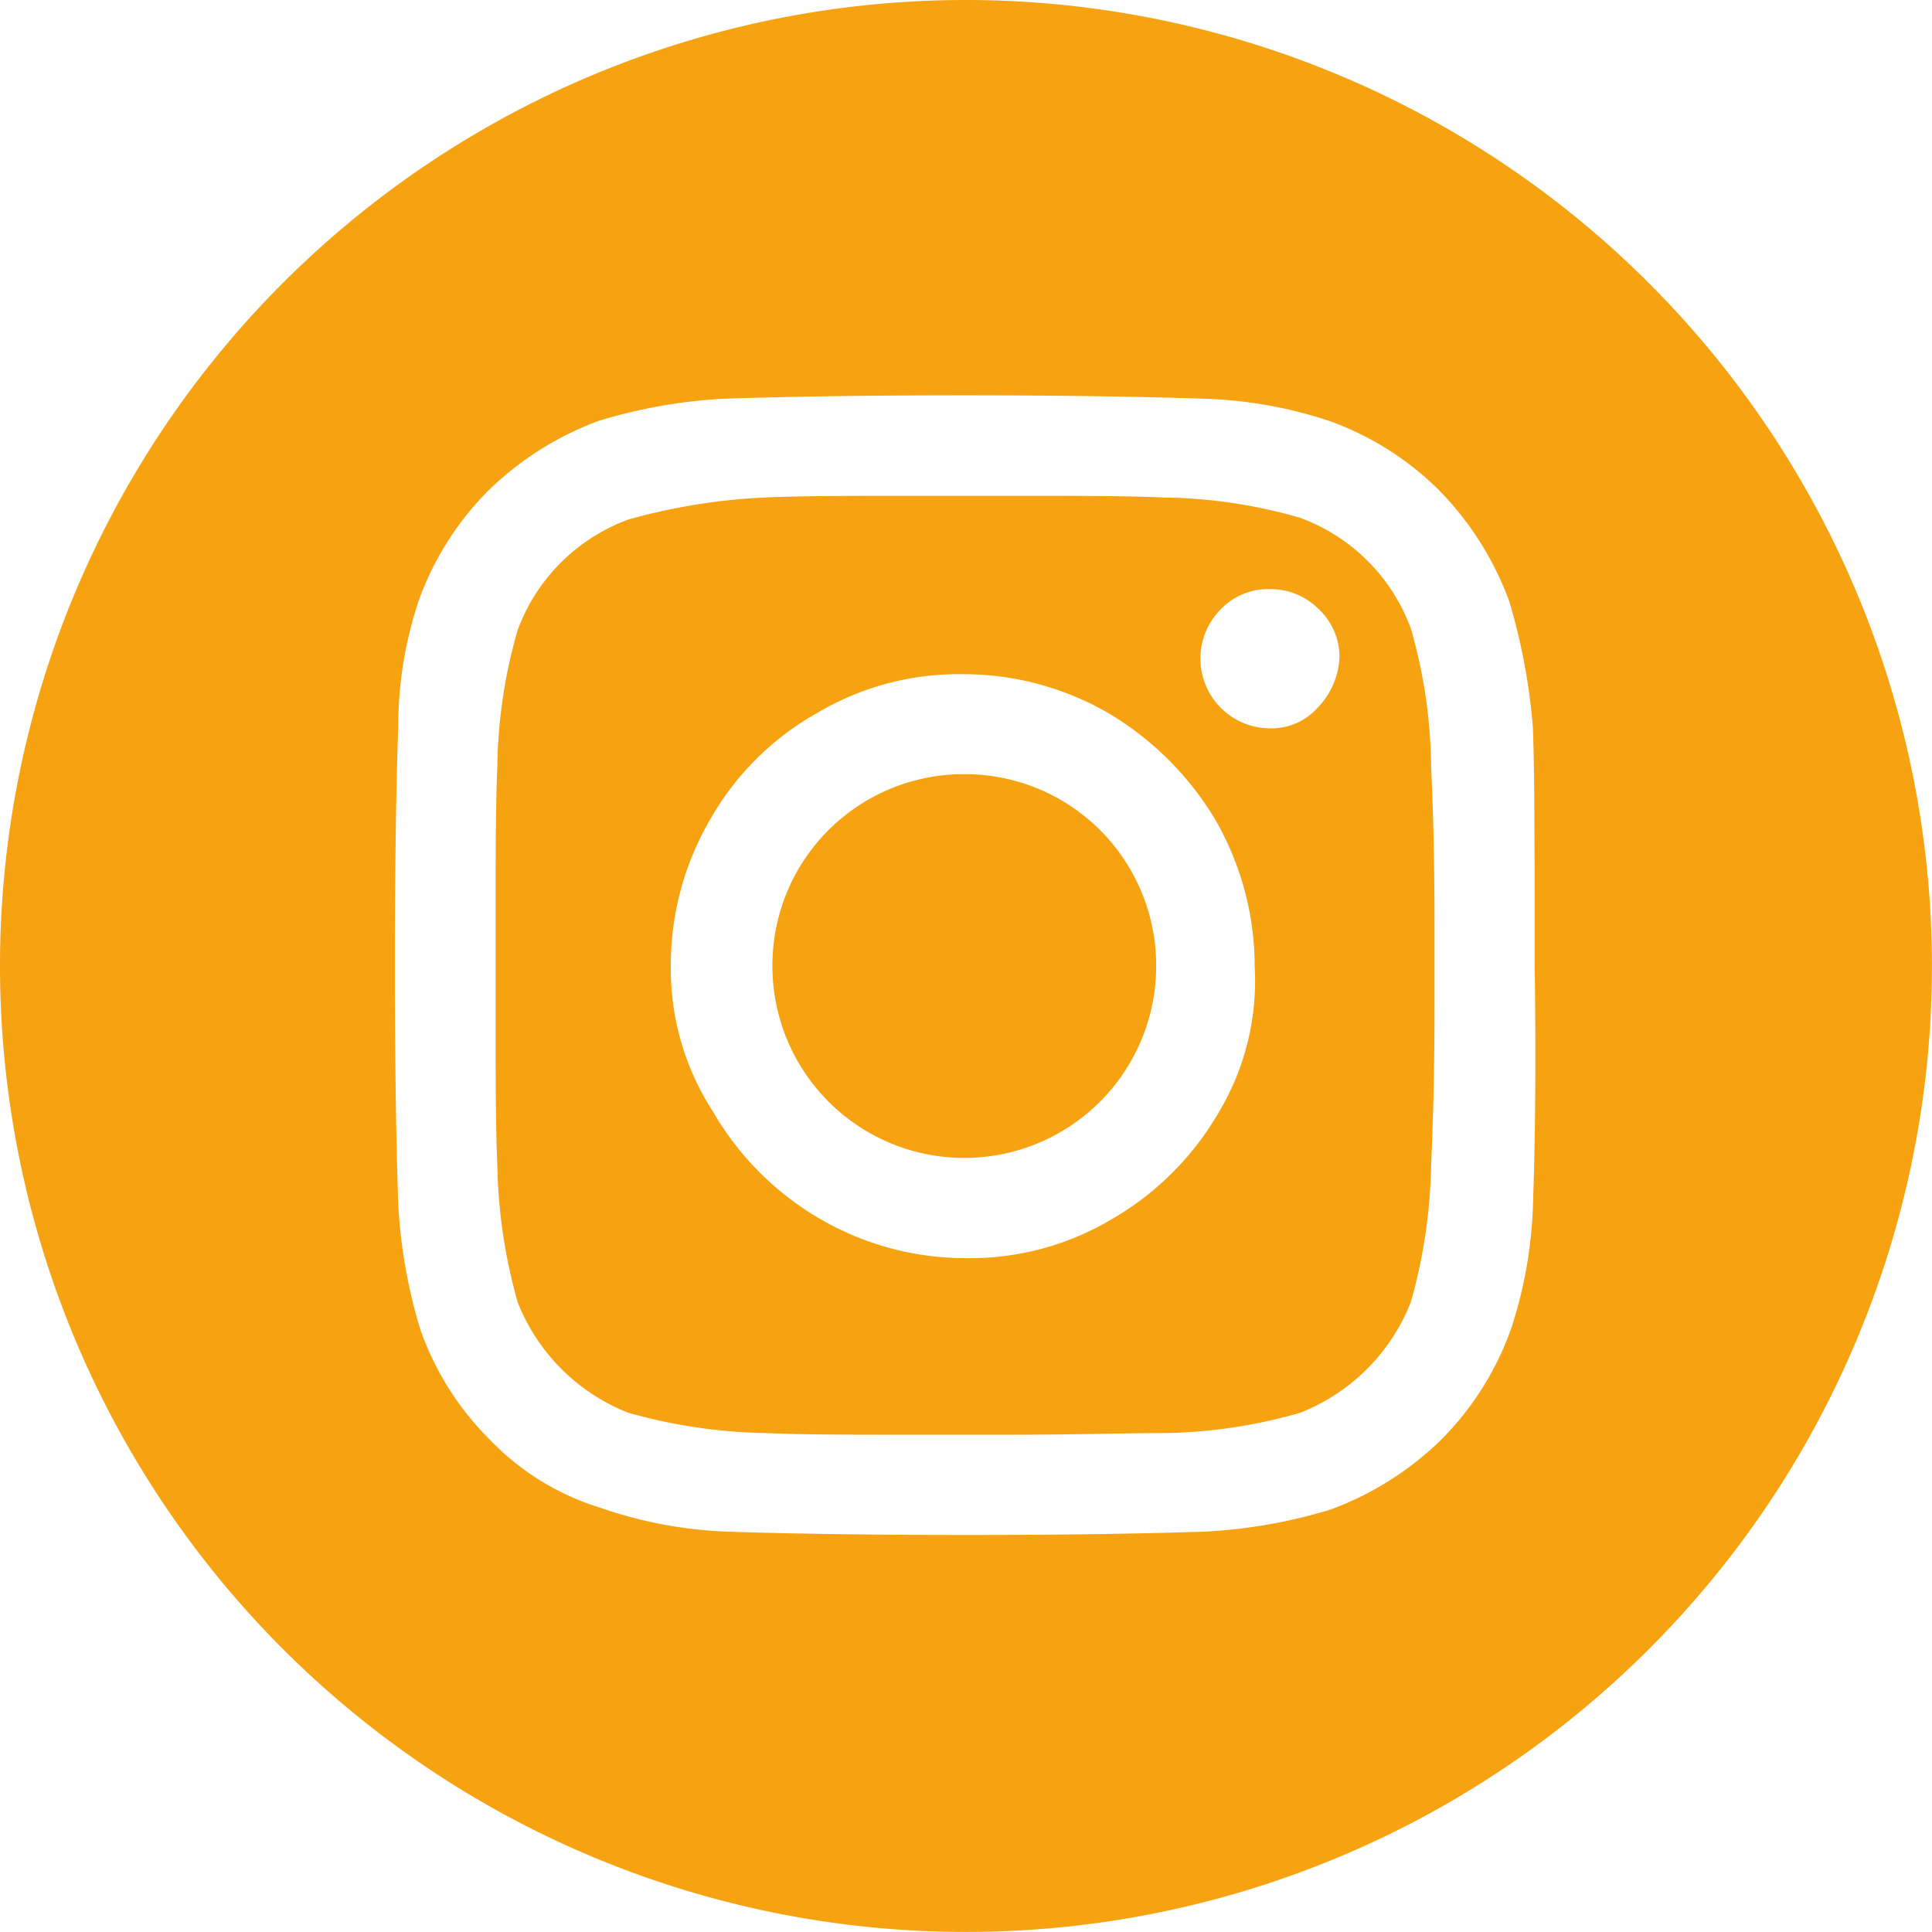
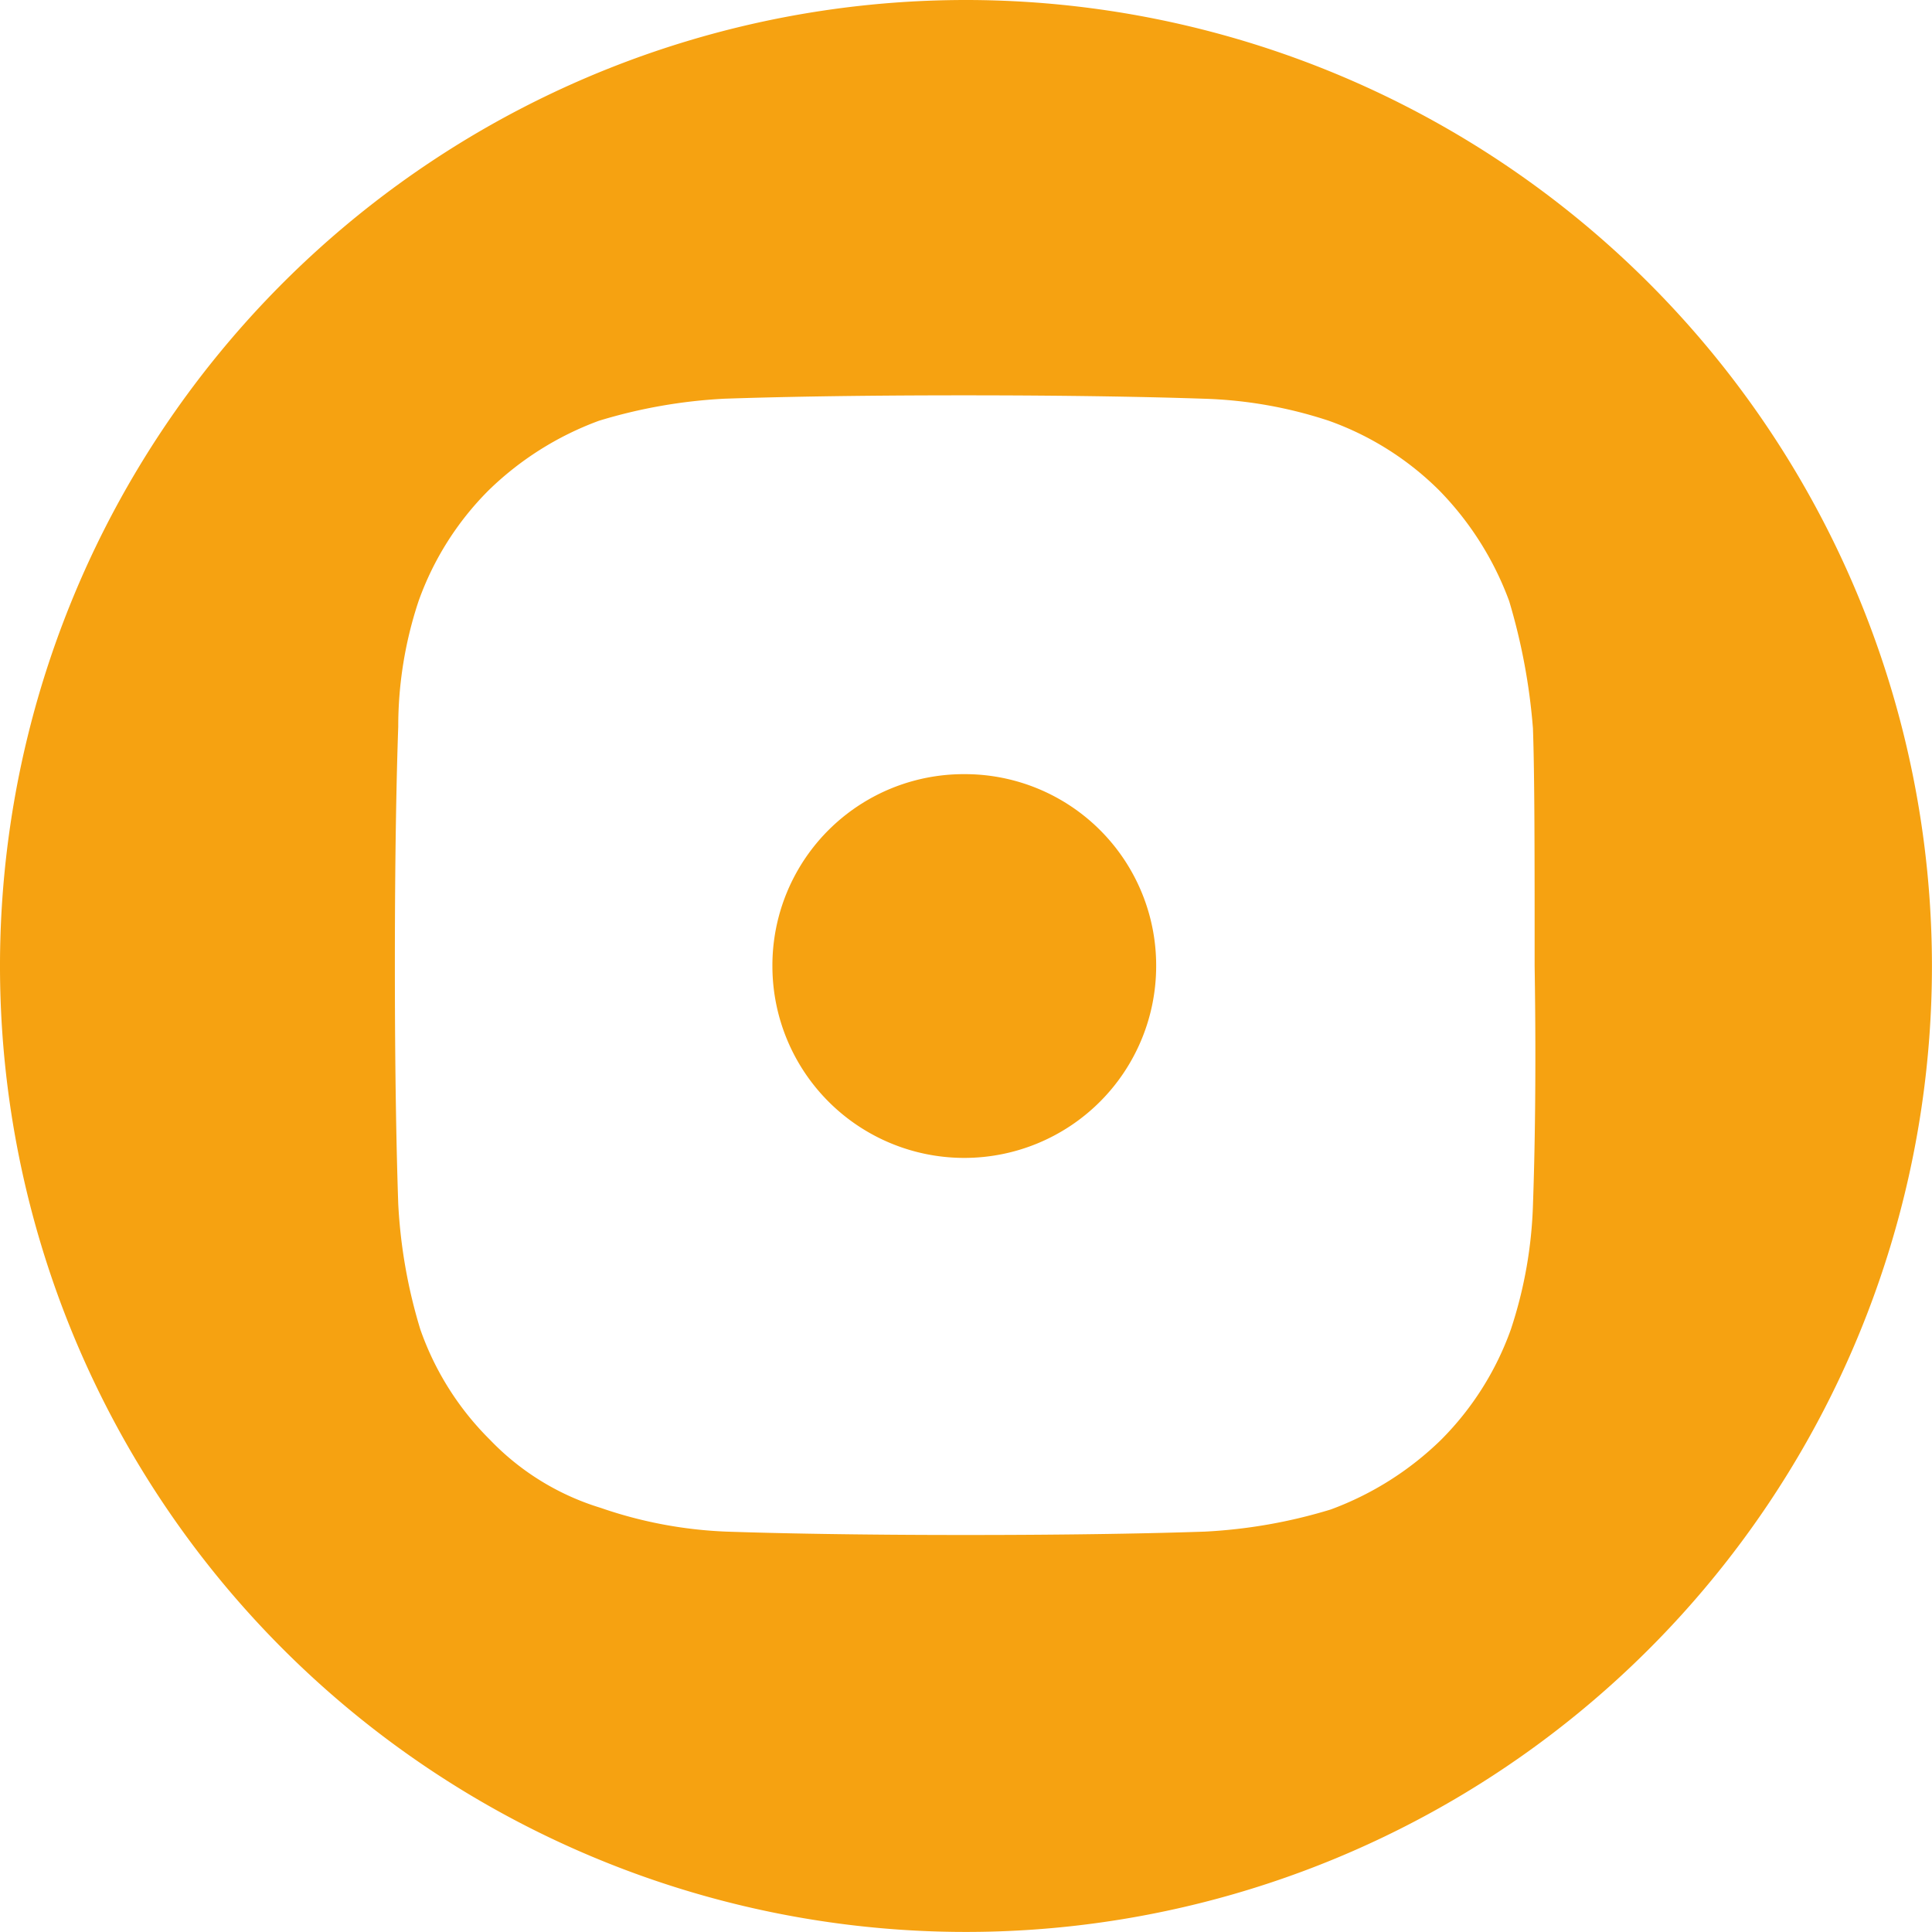
<svg xmlns="http://www.w3.org/2000/svg" width="33.227" height="33.226" viewBox="0 0 33.227 33.226">
  <defs>
    <style>.a{fill:#f6a211;}</style>
  </defs>
  <g transform="translate(0)">
    <path class="a" d="M22.349,4.56a3.29,3.29,0,0,0-3.3,3.3,3.3,3.3,0,1,0,6.6,0,3.29,3.29,0,0,0-3.3-3.3Z" transform="translate(-5.765 8.754)" />
-     <path class="a" d="M33.157,5.2a3.208,3.208,0,0,0-1.9-1.9,8.788,8.788,0,0,0-2.365-.35c-.642-.029-1.547-.029-2.715-.029h-1.4c-1.168,0-2.073,0-2.715.029a10.387,10.387,0,0,0-2.365.38,3.208,3.208,0,0,0-1.9,1.9,8.788,8.788,0,0,0-.35,2.365c-.029.642-.029,1.547-.029,2.715v1.4c0,1.168,0,2.073.029,2.715a9.221,9.221,0,0,0,.35,2.365,3.37,3.37,0,0,0,1.9,1.9,9.221,9.221,0,0,0,2.365.35c.642.029,1.547.029,2.715.029h1.4c1.2,0,2.1-.029,2.715-.029a8.788,8.788,0,0,0,2.365-.35,3.37,3.37,0,0,0,1.9-1.9,9.221,9.221,0,0,0,.35-2.365c.029-.642.058-1.547.058-2.715v-1.4c0-1.2-.029-2.1-.058-2.715A8.845,8.845,0,0,0,33.157,5.2Zm-3.3,8.321a5.051,5.051,0,0,1-1.839,1.839,4.767,4.767,0,0,1-2.511.672A4.973,4.973,0,0,1,23,15.358a5.051,5.051,0,0,1-1.839-1.839,4.5,4.5,0,0,1-.73-2.511A4.973,4.973,0,0,1,21.1,8.5a4.839,4.839,0,0,1,1.839-1.839,4.767,4.767,0,0,1,2.511-.672,4.973,4.973,0,0,1,2.511.672A5.284,5.284,0,0,1,29.8,8.5a5.053,5.053,0,0,1,.672,2.511A4.406,4.406,0,0,1,29.858,13.519ZM31.551,6.57a1.06,1.06,0,0,1-.818.35,1.2,1.2,0,0,1-.847-2.044,1.123,1.123,0,0,1,.847-.35,1.169,1.169,0,0,1,.847.35,1.123,1.123,0,0,1,.35.847A1.333,1.333,0,0,1,31.551,6.57Z" transform="translate(-8.894 5.606)" />
    <path class="a" d="M31.113,0A16.613,16.613,0,1,0,47.726,16.613,16.622,16.622,0,0,0,31.113,0Zm9.752,20.7a7.538,7.538,0,0,1-.38,2.161,5.127,5.127,0,0,1-1.2,1.9,5.375,5.375,0,0,1-1.9,1.2,8.955,8.955,0,0,1-2.161.38c-.847.029-2.19.058-4.117.058-1.9,0-3.27-.029-4.117-.058a7.484,7.484,0,0,1-2.161-.409,4.42,4.42,0,0,1-1.9-1.168,4.994,4.994,0,0,1-1.2-1.9,8.955,8.955,0,0,1-.38-2.161c-.029-.847-.058-2.19-.058-4.117,0-1.9.029-3.27.058-4.088a6.832,6.832,0,0,1,.35-2.161,5.127,5.127,0,0,1,1.2-1.9,5.375,5.375,0,0,1,1.9-1.2,8.955,8.955,0,0,1,2.161-.38c.847-.029,2.19-.058,4.117-.058,1.9,0,3.27.029,4.117.058a7.538,7.538,0,0,1,2.161.38,5.127,5.127,0,0,1,1.9,1.2,5.375,5.375,0,0,1,1.2,1.9,10.469,10.469,0,0,1,.409,2.19c.029.818.029,2.19.029,4.088C40.923,18.511,40.894,19.883,40.865,20.7Z" transform="translate(-14.5)" />
  </g>
</svg>